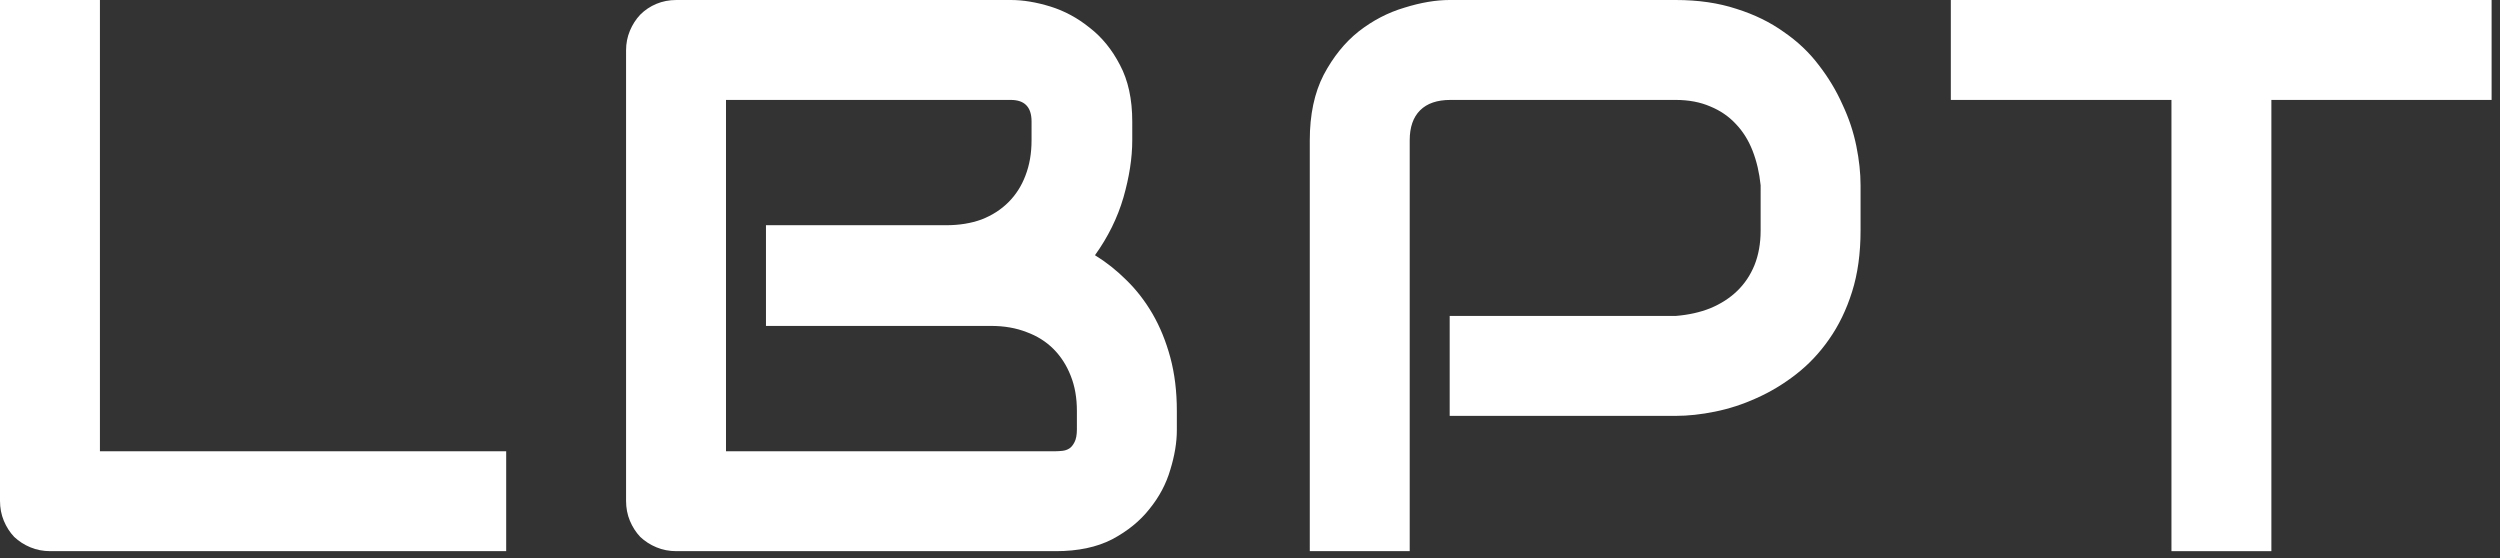
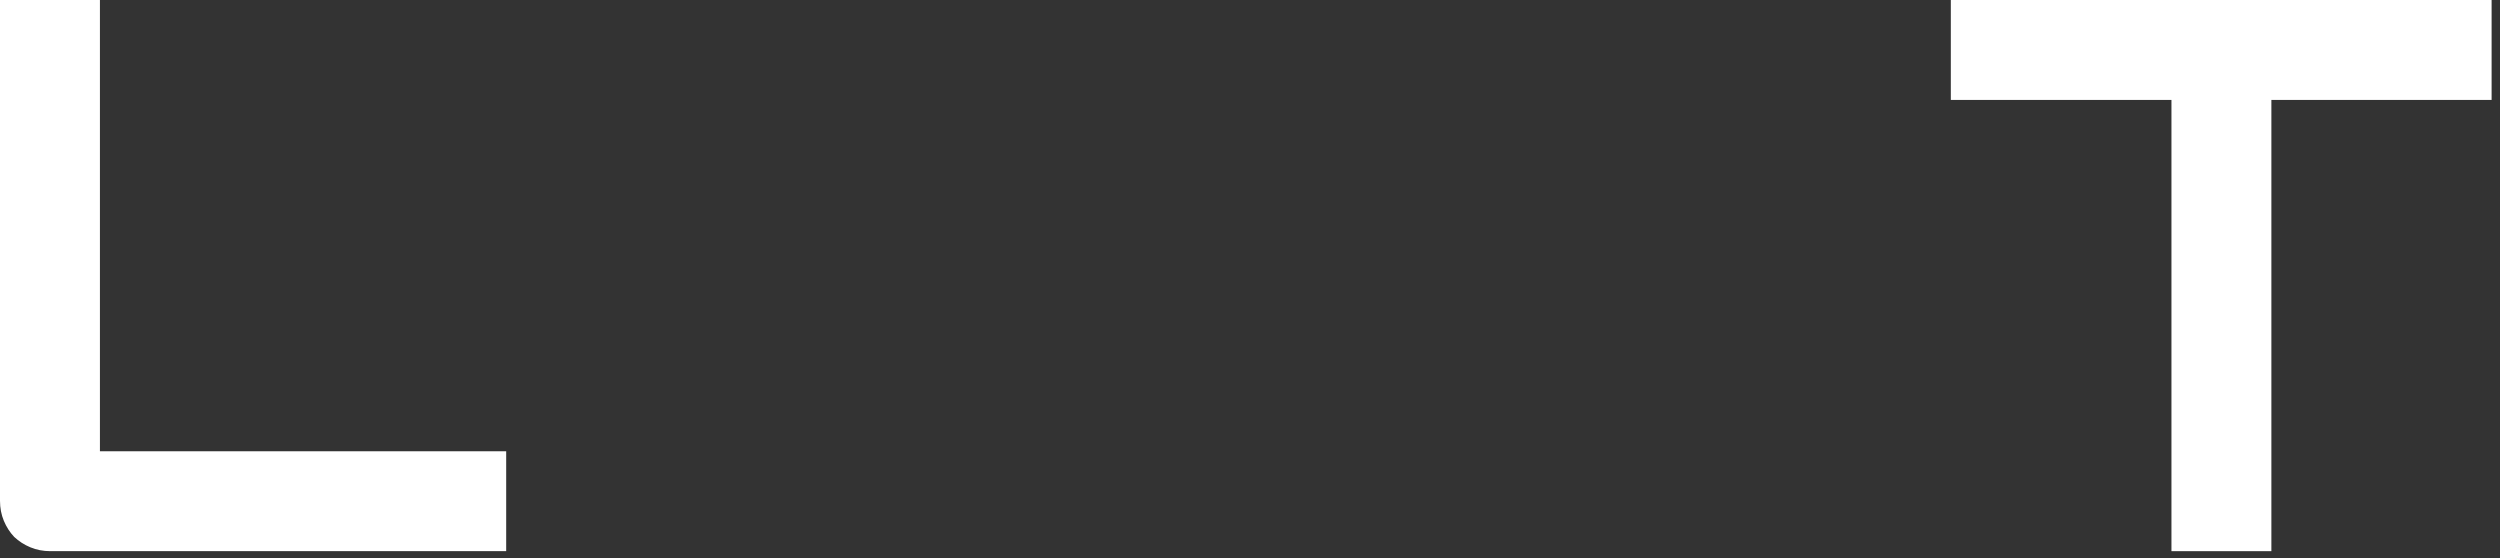
<svg xmlns="http://www.w3.org/2000/svg" width="103" height="23" viewBox="0 0 103 23" fill="none">
  <rect x="0" y="0" width="103" height="23" fill="#333333" stroke="none" />
  <path d="M102.654 4.117H93.581V22.708H89.464V4.117H80.374V0H102.654V4.117Z" fill="white" />
-   <path d="M76.655 9.501C76.655 10.441 76.539 11.28 76.306 12.019C76.074 12.758 75.757 13.412 75.356 13.982C74.966 14.542 74.512 15.022 73.994 15.424C73.477 15.825 72.933 16.152 72.363 16.405C71.804 16.659 71.234 16.843 70.653 16.96C70.083 17.076 69.545 17.134 69.038 17.134H59.727V13.017H69.038C69.566 12.974 70.041 12.869 70.463 12.7C70.896 12.52 71.266 12.283 71.572 11.987C71.878 11.692 72.115 11.338 72.284 10.926C72.453 10.504 72.538 10.029 72.538 9.501V7.633C72.485 7.115 72.374 6.64 72.205 6.207C72.036 5.775 71.804 5.405 71.508 5.099C71.223 4.793 70.875 4.555 70.463 4.386C70.051 4.207 69.576 4.117 69.038 4.117H59.758C59.21 4.117 58.793 4.26 58.508 4.545C58.222 4.83 58.08 5.241 58.08 5.78V22.708H53.963V5.78C53.963 4.724 54.153 3.827 54.533 3.088C54.923 2.349 55.404 1.752 55.974 1.298C56.554 0.845 57.183 0.517 57.858 0.317C58.534 0.106 59.157 0 59.727 0H69.038C69.967 0 70.801 0.121 71.54 0.364C72.279 0.596 72.928 0.913 73.488 1.314C74.058 1.705 74.538 2.159 74.929 2.676C75.33 3.193 75.657 3.737 75.91 4.307C76.174 4.867 76.364 5.437 76.481 6.017C76.597 6.587 76.655 7.126 76.655 7.633V9.501Z" fill="white" />
-   <path d="M48.486 17.72C48.486 18.226 48.396 18.77 48.217 19.351C48.048 19.931 47.763 20.47 47.361 20.966C46.971 21.462 46.459 21.879 45.825 22.217C45.192 22.544 44.416 22.708 43.498 22.708H27.868C27.573 22.708 27.298 22.655 27.045 22.549C26.791 22.444 26.57 22.301 26.38 22.122C26.2 21.932 26.058 21.71 25.952 21.457C25.846 21.203 25.794 20.929 25.794 20.633V2.074C25.794 1.789 25.846 1.52 25.952 1.267C26.058 1.013 26.2 0.792 26.38 0.602C26.57 0.412 26.791 0.264 27.045 0.158C27.298 0.053 27.573 0 27.868 0H41.645C42.152 0 42.695 0.09 43.276 0.269C43.856 0.449 44.395 0.739 44.891 1.14C45.398 1.531 45.815 2.043 46.142 2.676C46.48 3.31 46.649 4.085 46.649 5.004V5.78C46.649 6.508 46.527 7.295 46.285 8.139C46.042 8.973 45.651 9.765 45.113 10.515C45.577 10.8 46.01 11.143 46.411 11.544C46.823 11.945 47.182 12.41 47.488 12.937C47.794 13.465 48.037 14.062 48.217 14.727C48.396 15.392 48.486 16.126 48.486 16.928V17.72ZM44.368 16.928C44.368 16.39 44.284 15.909 44.115 15.487C43.946 15.054 43.709 14.685 43.403 14.378C43.096 14.072 42.727 13.84 42.294 13.682C41.861 13.513 41.376 13.428 40.837 13.428H31.558V9.279H38.984C39.523 9.279 40.009 9.2 40.441 9.042C40.874 8.873 41.244 8.636 41.55 8.329C41.856 8.023 42.088 7.659 42.247 7.237C42.416 6.804 42.5 6.318 42.5 5.78V5.004C42.5 4.413 42.215 4.117 41.645 4.117H29.911V18.591H43.498C43.572 18.591 43.661 18.585 43.767 18.575C43.872 18.564 43.967 18.533 44.052 18.48C44.136 18.427 44.21 18.337 44.273 18.211C44.337 18.084 44.368 17.91 44.368 17.688V16.928Z" fill="white" />
  <path d="M20.855 22.708H2.074C1.779 22.708 1.504 22.655 1.251 22.549C0.998 22.444 0.776 22.301 0.586 22.122C0.406 21.932 0.264 21.71 0.158 21.457C0.053 21.203 0 20.929 0 20.633V0H4.117V18.591H20.855V22.708Z" fill="white" />
</svg>